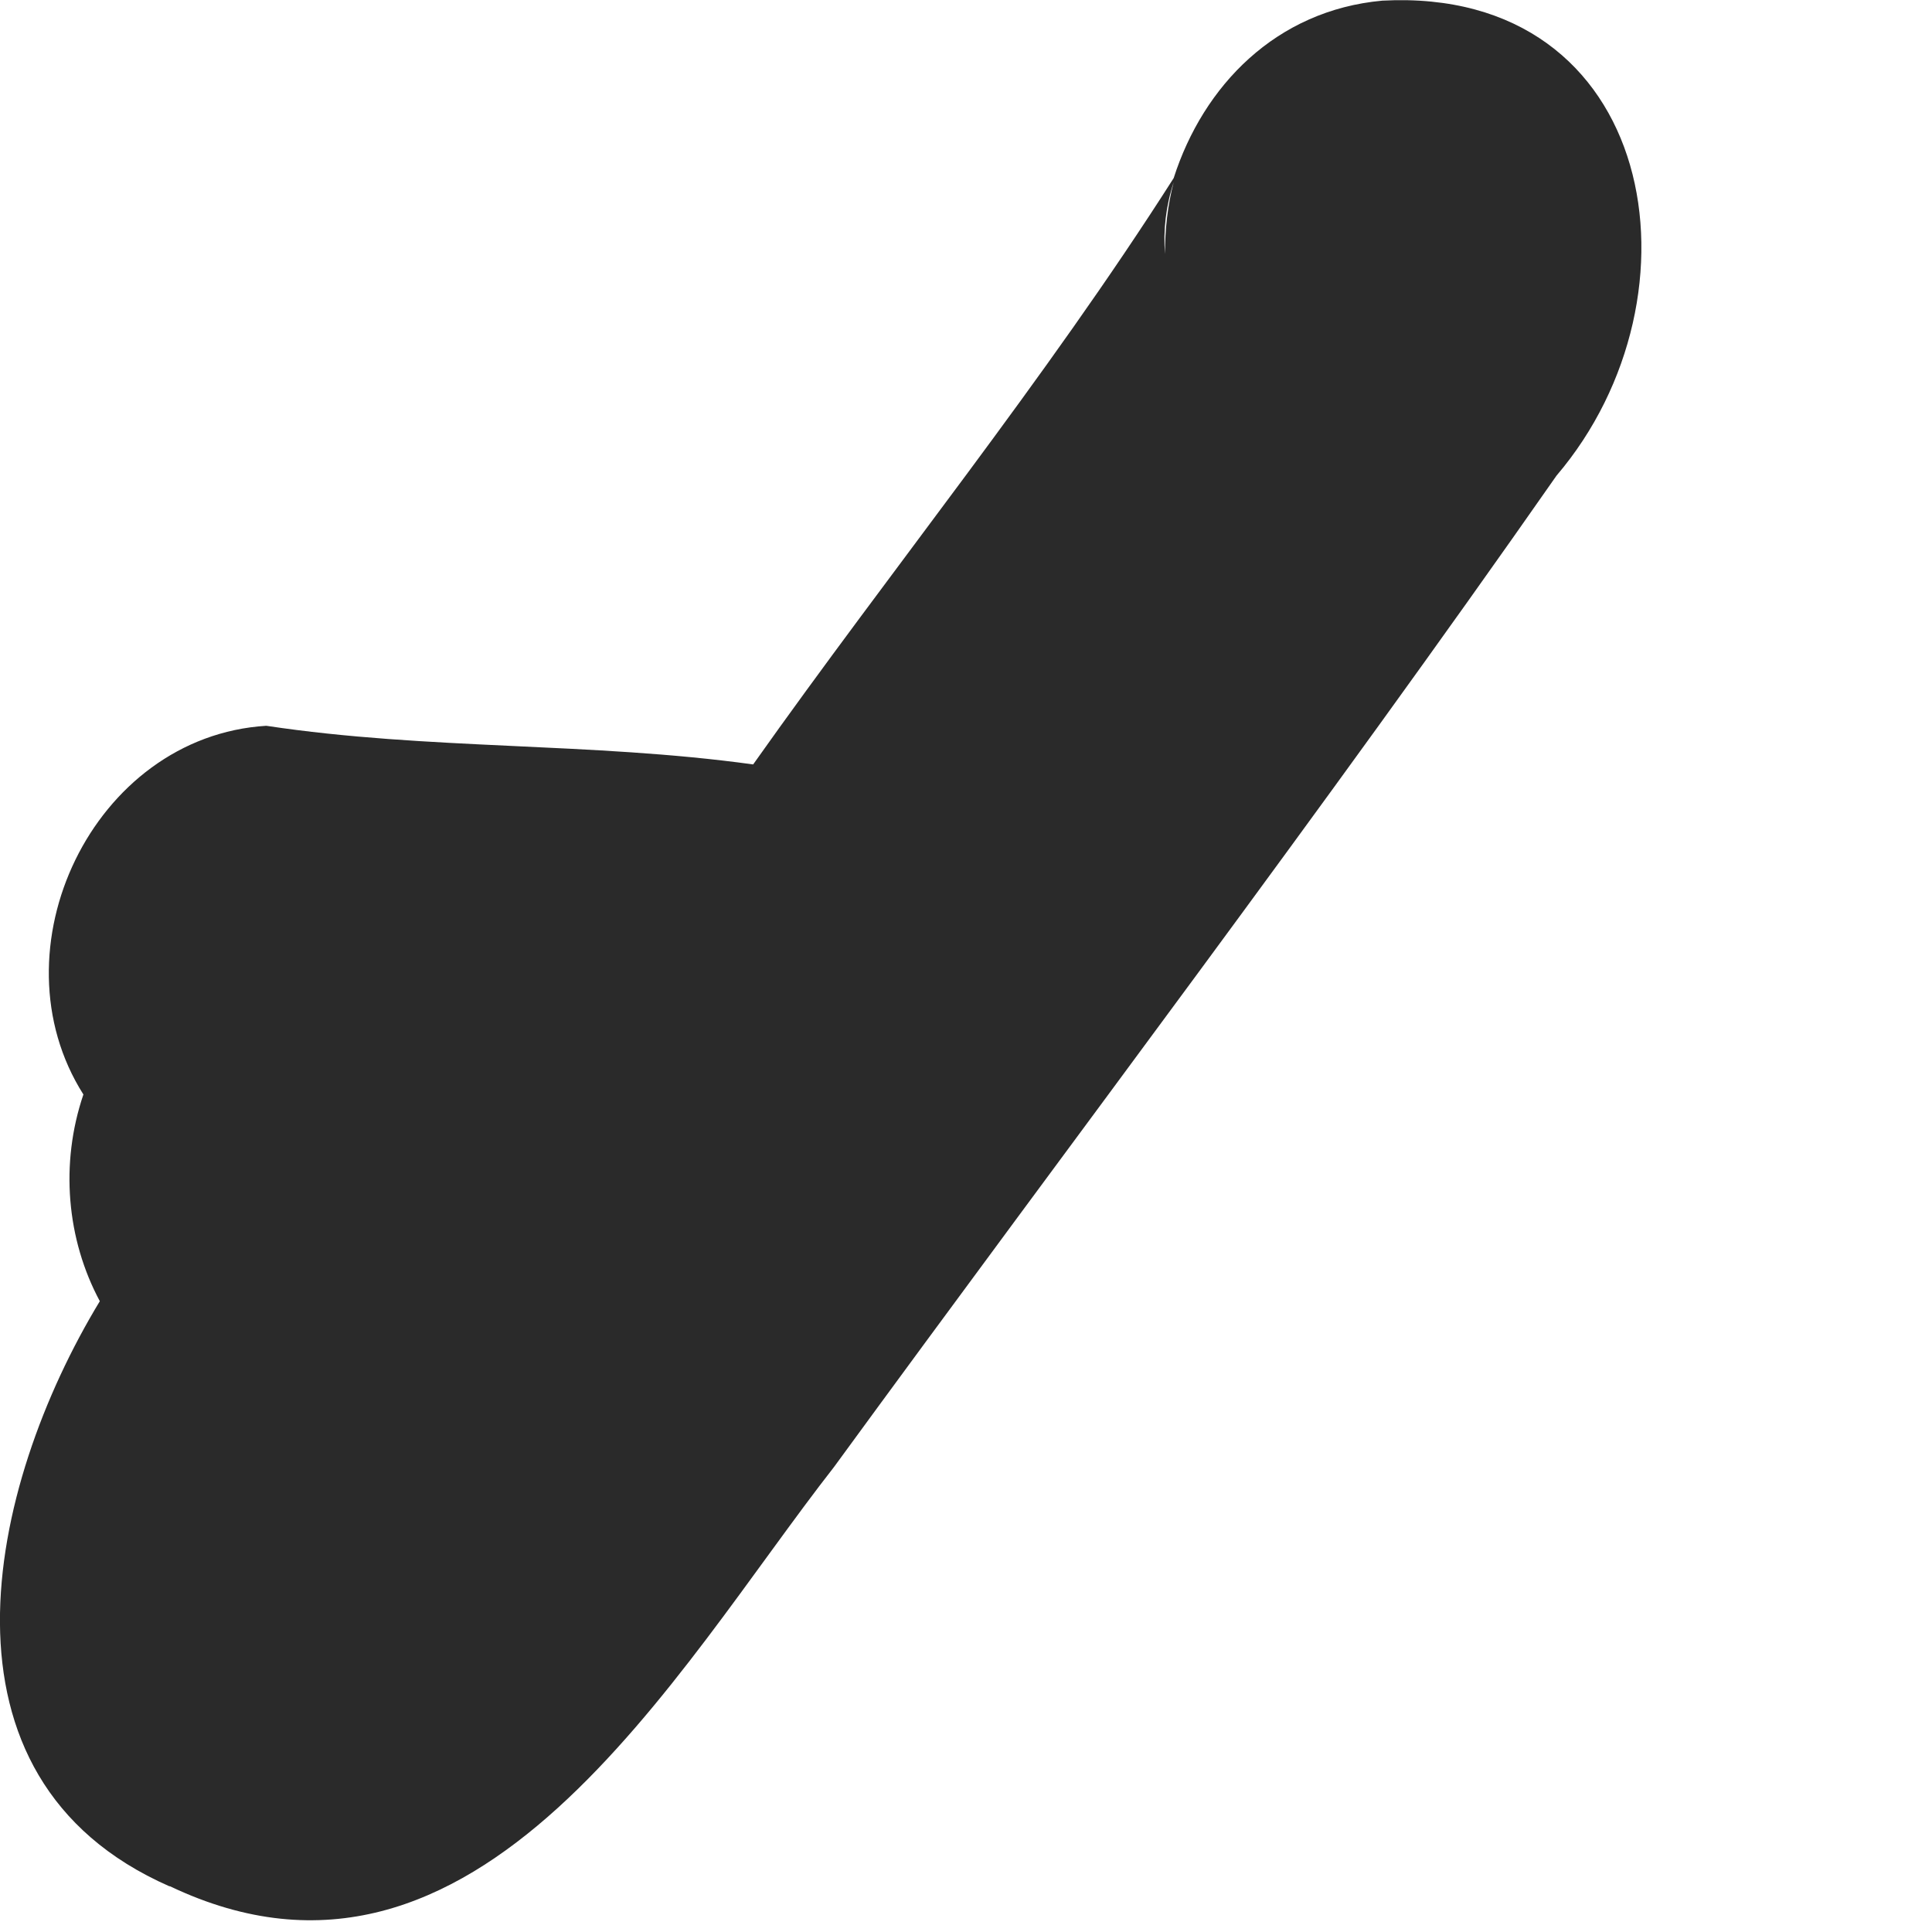
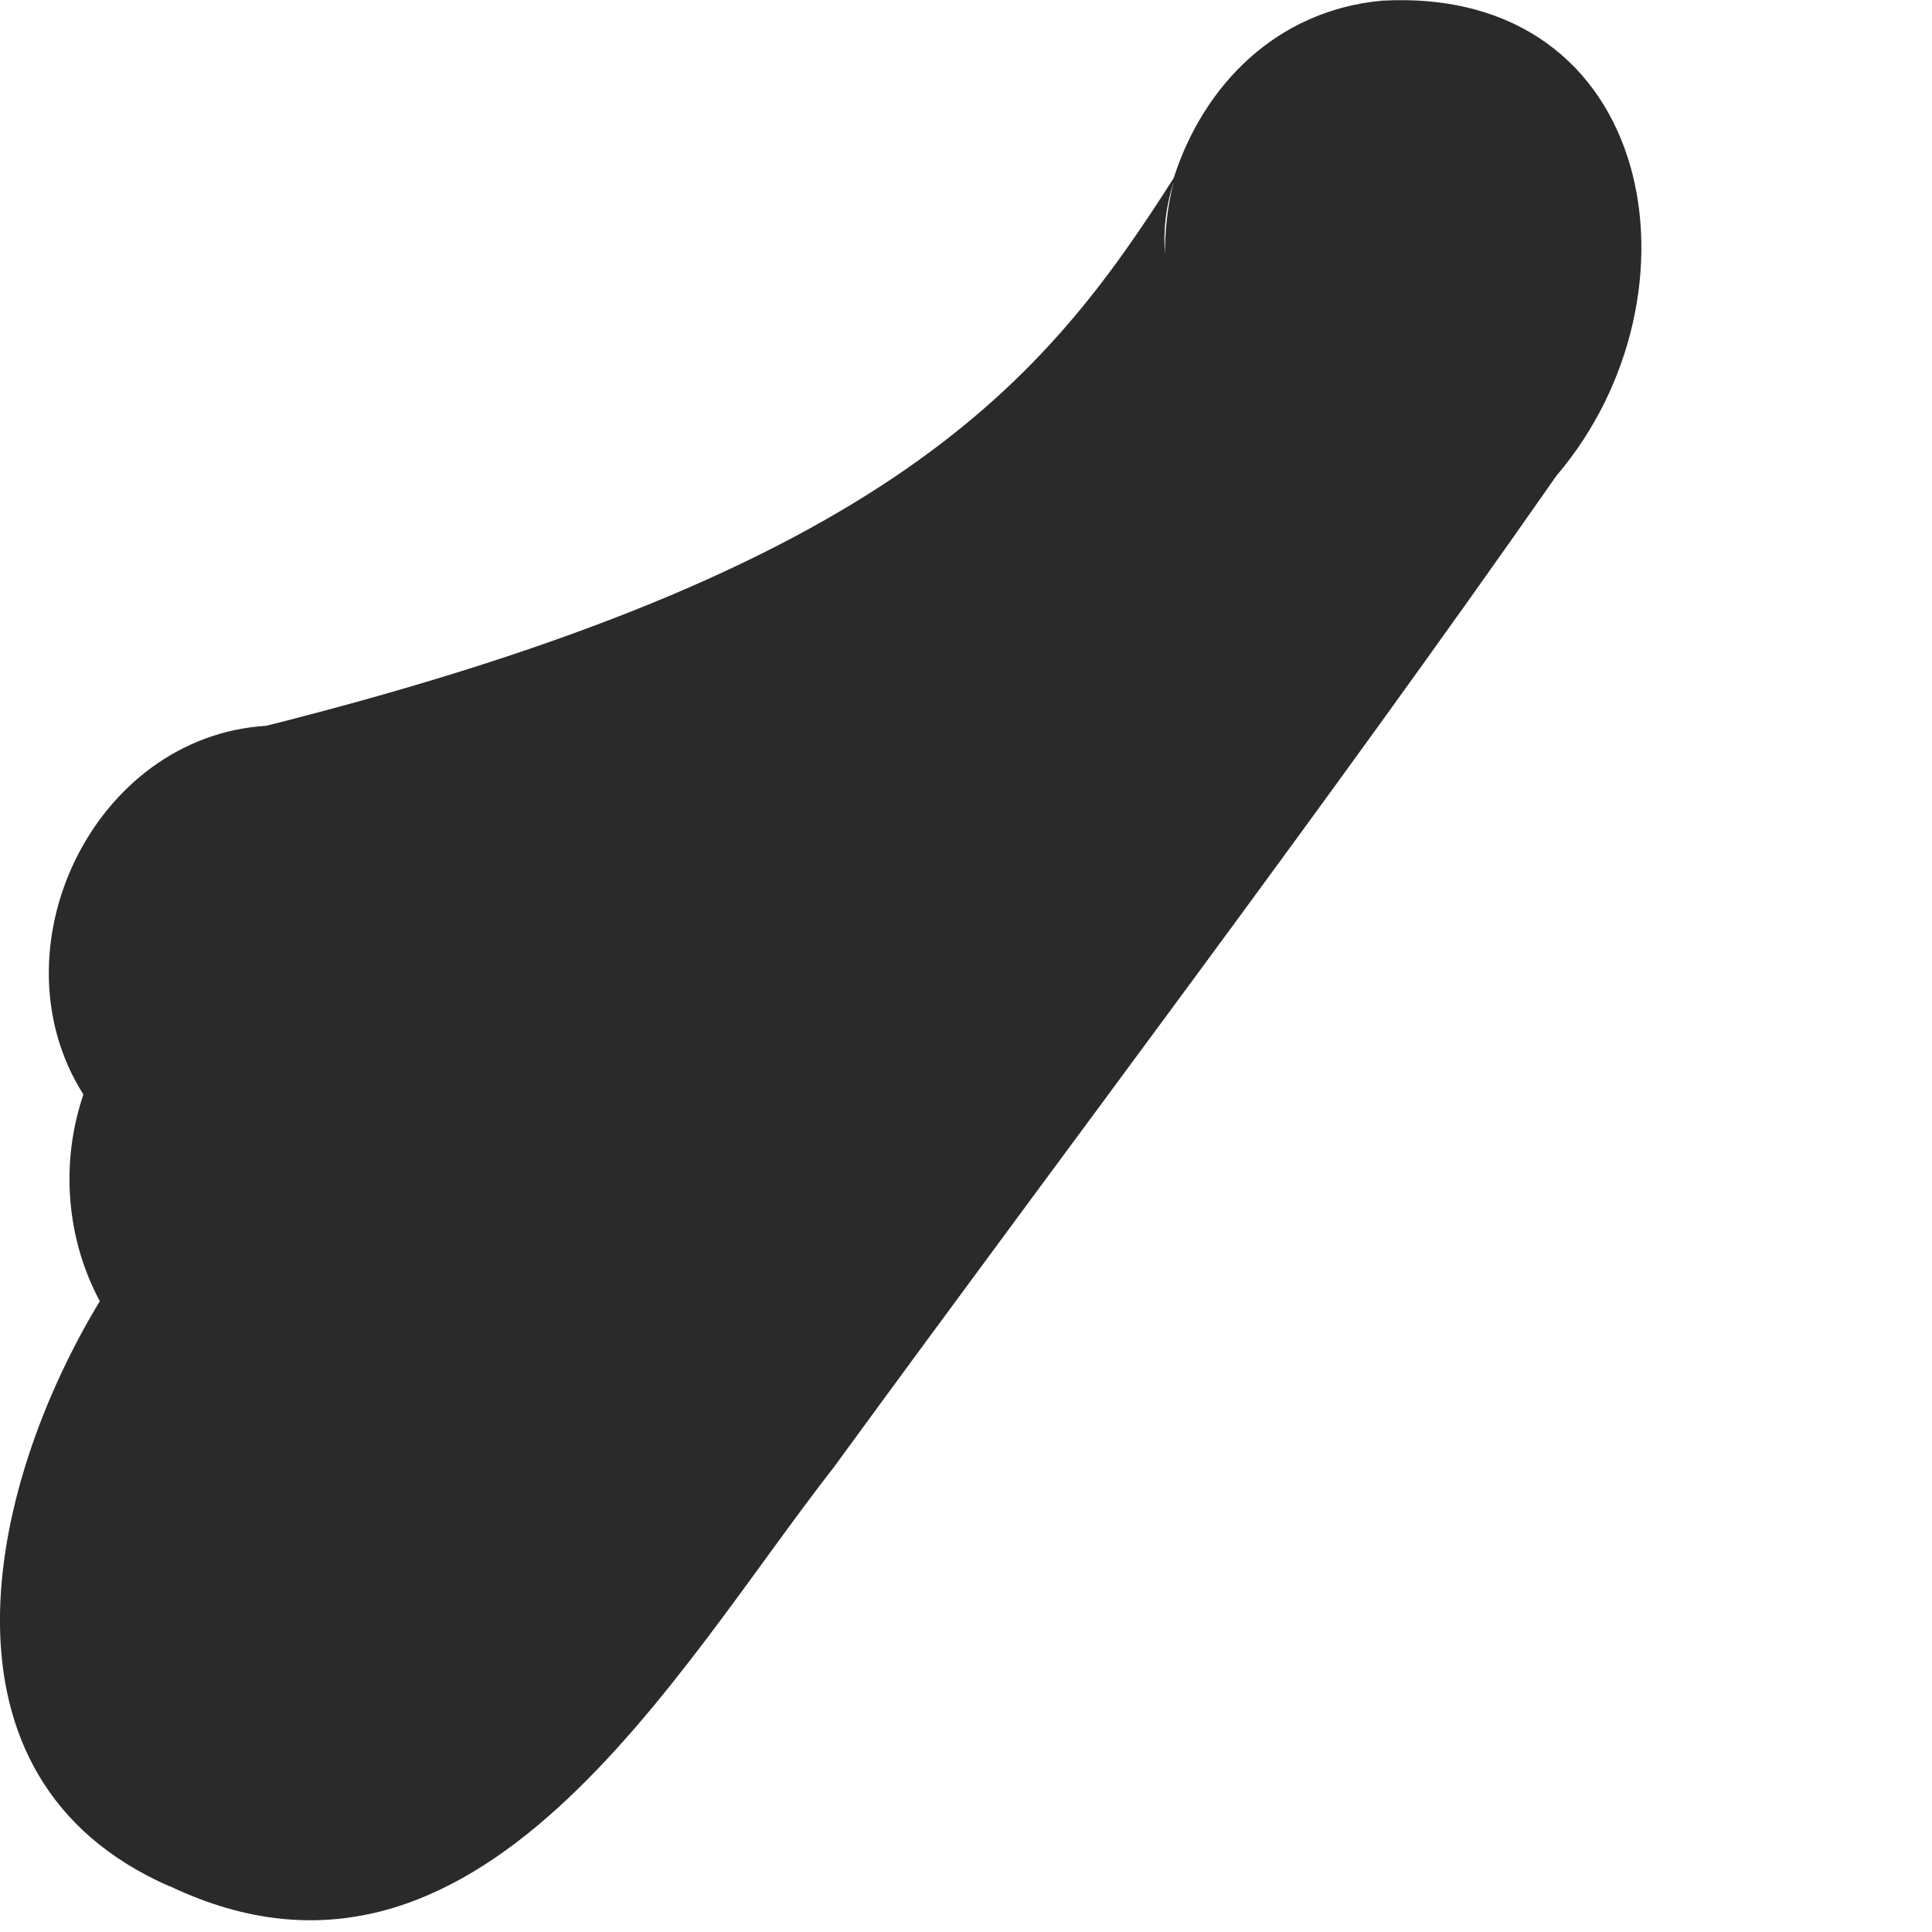
<svg xmlns="http://www.w3.org/2000/svg" fill="none" height="100%" overflow="visible" preserveAspectRatio="none" style="display: block;" viewBox="0 0 6 6" width="100%">
-   <path d="M3.618 0.789C3.618 0.712 3.626 0.638 3.645 0.566C3.621 0.638 3.612 0.715 3.618 0.789ZM0.526 5.858C-0.239 5.522 -0.04 4.618 0.31 4.041C0.207 3.849 0.186 3.614 0.259 3.399C-0.026 2.95 0.288 2.287 0.827 2.254C1.331 2.33 1.832 2.304 2.339 2.374C2.77 1.765 3.243 1.184 3.645 0.553C3.737 0.266 3.963 0.032 4.293 0.002C5.146 -0.043 5.311 0.917 4.834 1.477C4.107 2.518 3.339 3.53 2.59 4.556C2.096 5.188 1.484 6.313 0.528 5.858H0.526Z" fill="#2A2A2A" id="Vector" />
+   <path d="M3.618 0.789C3.618 0.712 3.626 0.638 3.645 0.566C3.621 0.638 3.612 0.715 3.618 0.789ZM0.526 5.858C-0.239 5.522 -0.04 4.618 0.31 4.041C0.207 3.849 0.186 3.614 0.259 3.399C-0.026 2.95 0.288 2.287 0.827 2.254C2.77 1.765 3.243 1.184 3.645 0.553C3.737 0.266 3.963 0.032 4.293 0.002C5.146 -0.043 5.311 0.917 4.834 1.477C4.107 2.518 3.339 3.53 2.59 4.556C2.096 5.188 1.484 6.313 0.528 5.858H0.526Z" fill="#2A2A2A" id="Vector" />
</svg>